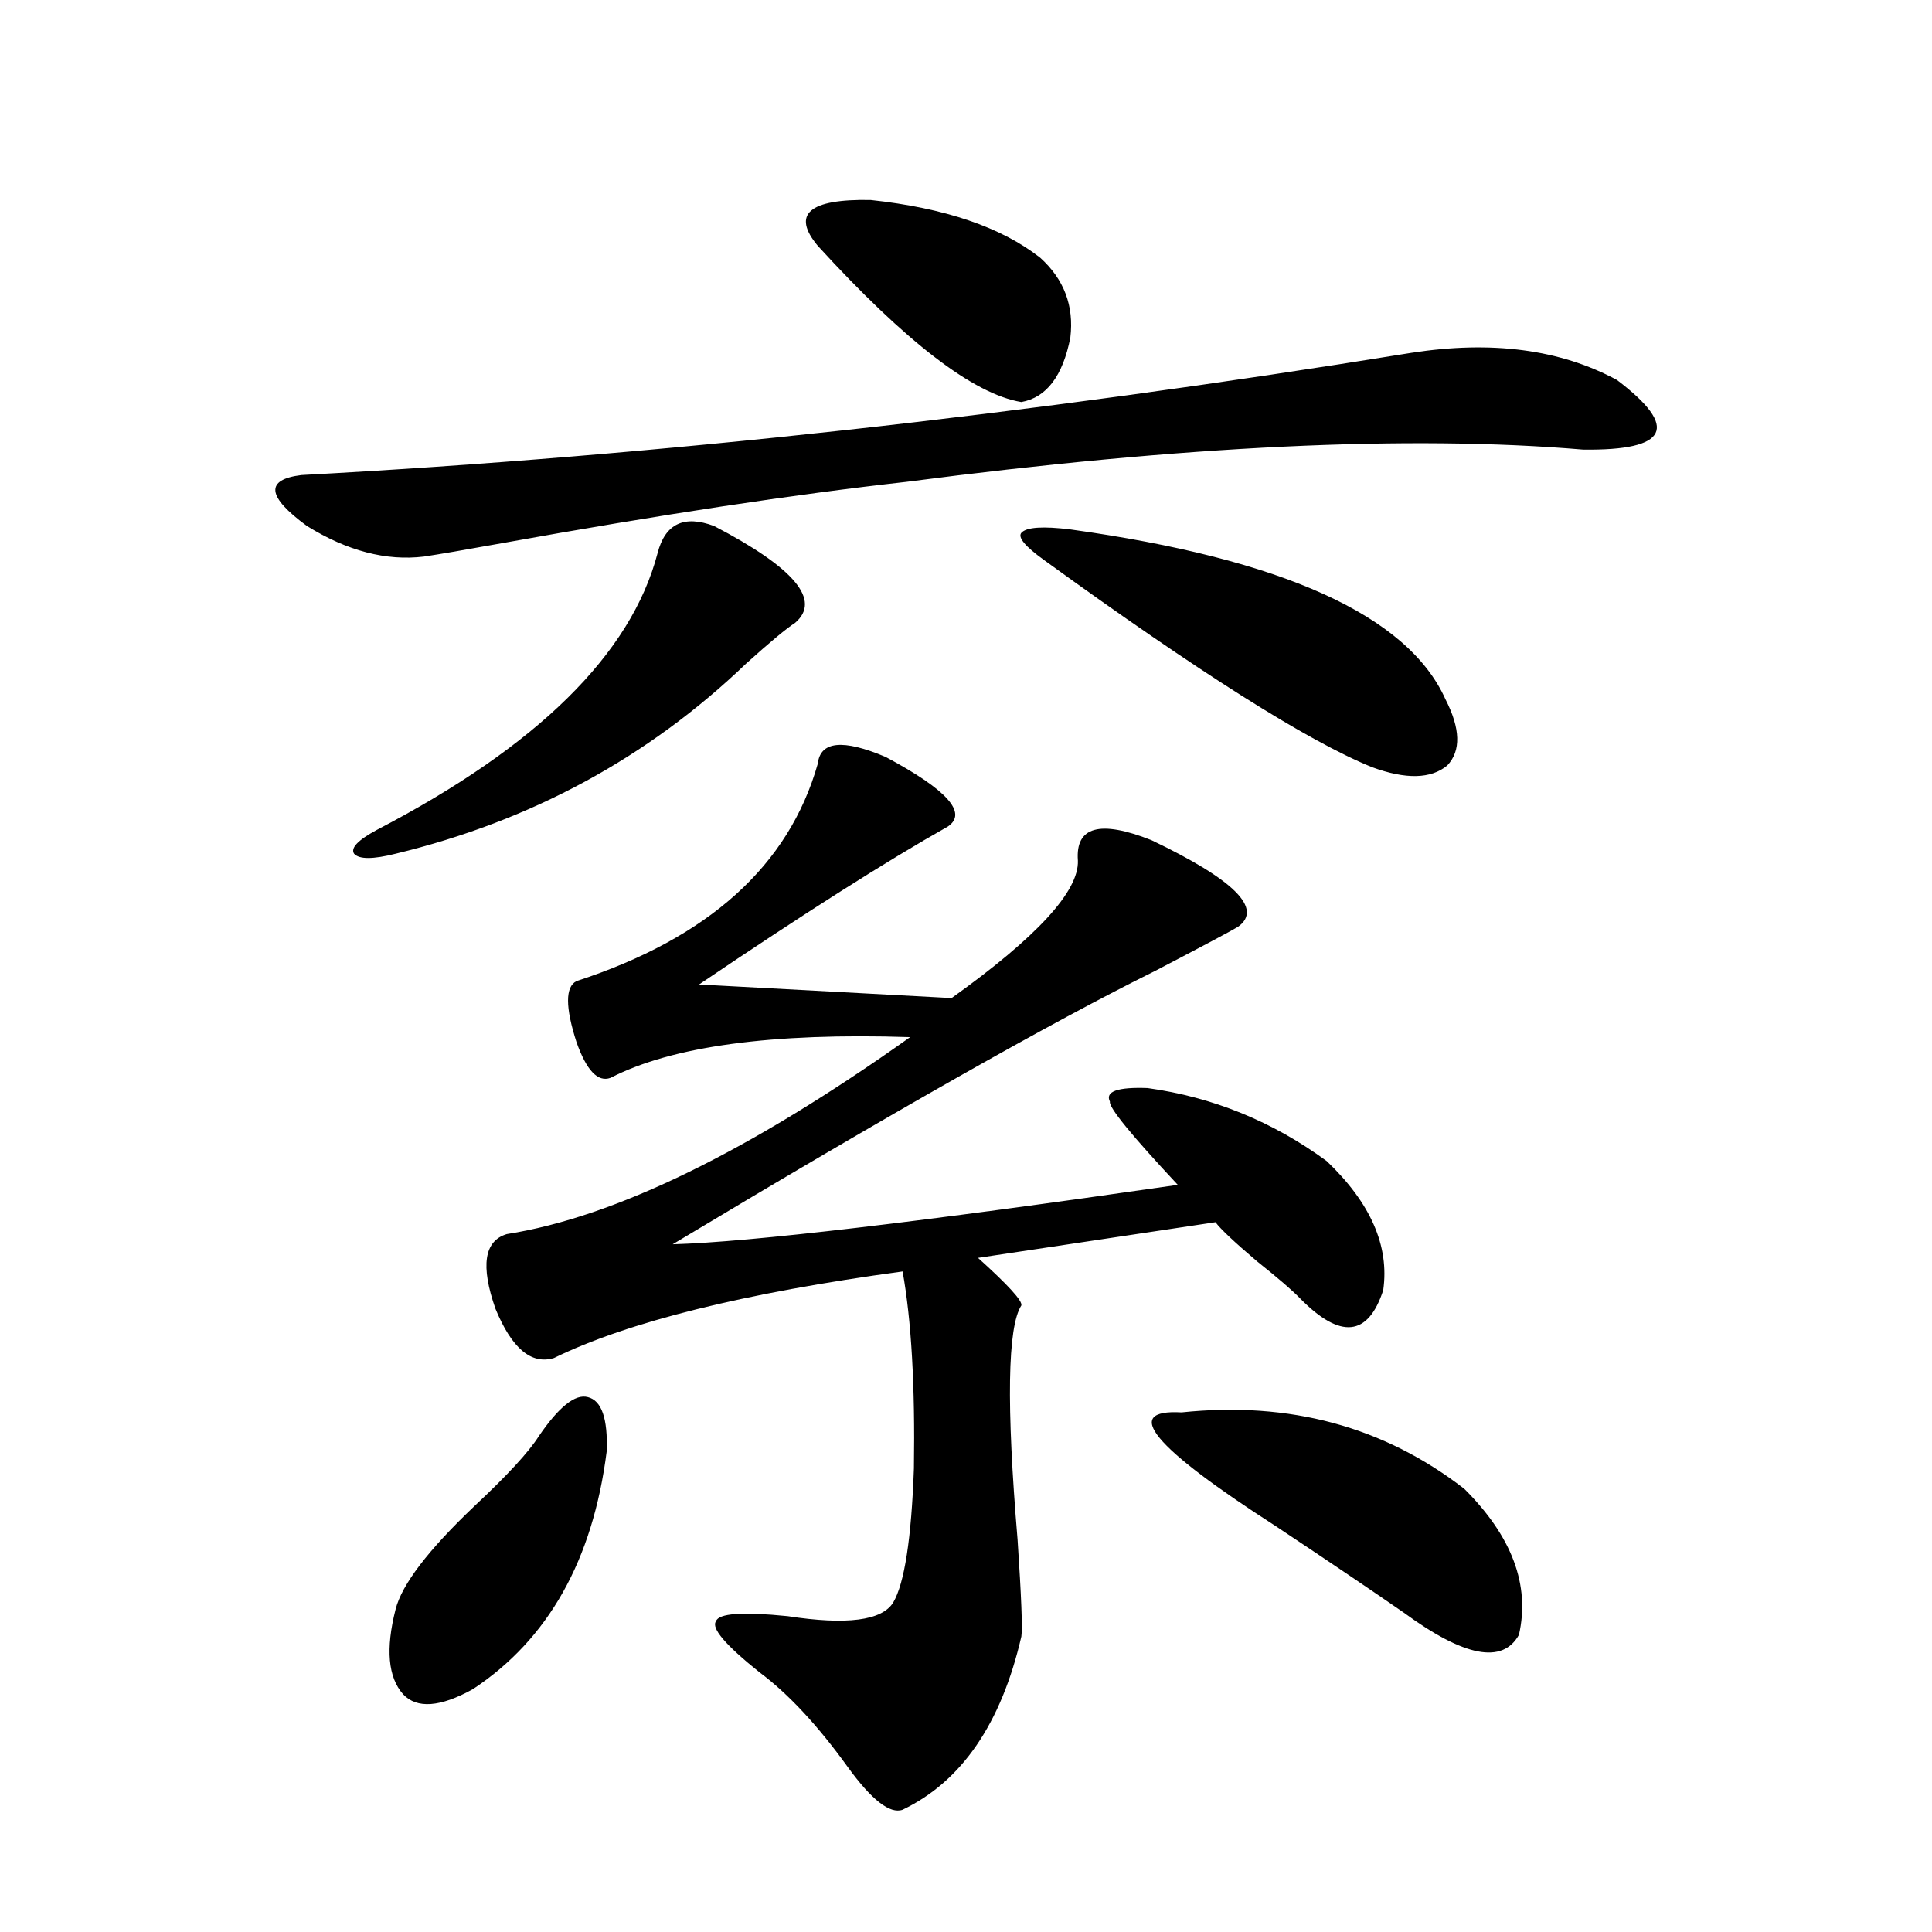
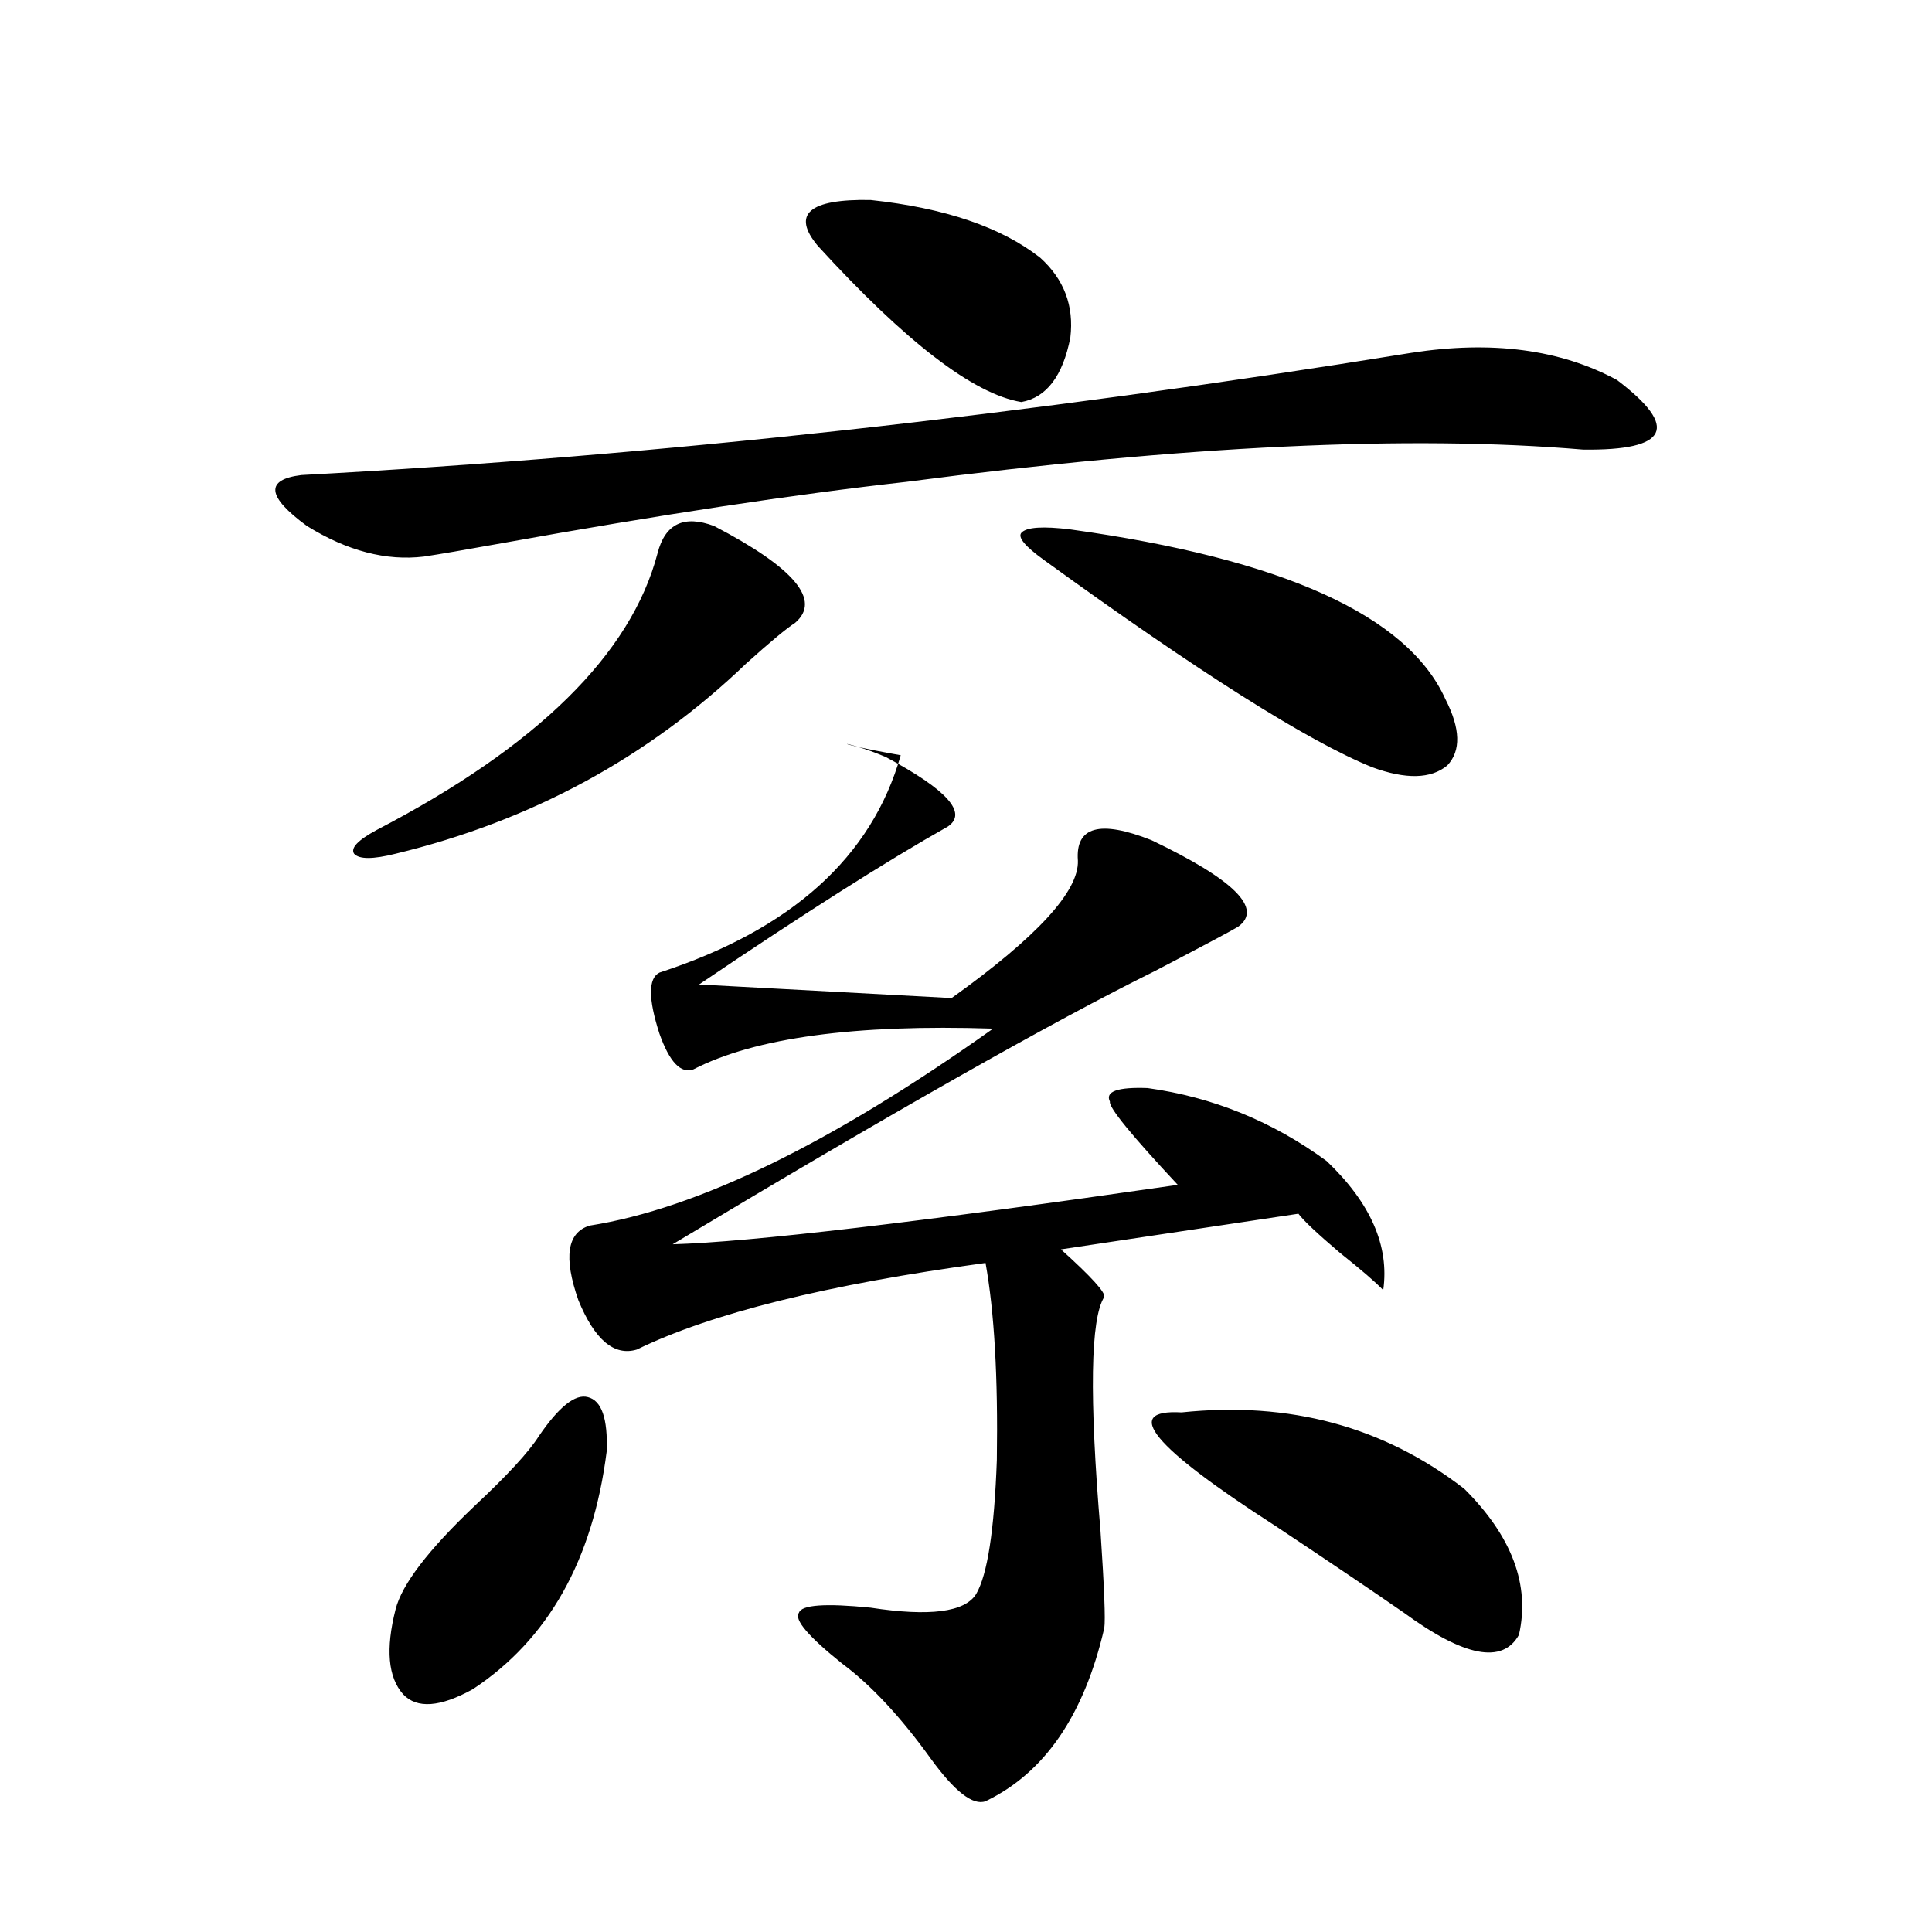
<svg xmlns="http://www.w3.org/2000/svg" version="1.1" id="图层_1" x="0px" y="0px" width="1000px" height="1000px" viewBox="0 0 1000 1000" enable-background="new 0 0 1000 1000" xml:space="preserve">
-   <path d="M730.592,182.614c41.615-6.441,77.071-1.758,106.339,14.063c32.515,24.609,26.661,36.626-17.561,36.035  c-89.754-7.608-206.504-2.046-350.235,16.699c-57.895,6.455-127.481,17.001-208.775,31.641c-19.512,3.516-33.17,5.864-40.975,7.031  c-19.512,2.348-39.679-2.925-60.486-15.82c-20.822-15.23-21.798-24.019-2.927-26.367  C340.022,235.938,531.572,214.845,730.592,182.614z M369.625,272.262c41.615,21.684,55.608,38.384,41.95,50.098  c-4.558,2.939-13.018,9.97-25.365,21.094c-50.73,48.642-111.217,81.45-181.459,98.438c-11.707,2.939-18.871,2.939-21.463,0  c-1.951-2.925,1.951-7.031,11.707-12.305c83.245-43.355,131.704-91.104,145.362-143.262  C344.26,271.095,354.016,266.412,369.625,272.262z M278.896,743.356c10.396-15.23,18.856-21.973,25.365-20.215  c7.149,1.758,10.396,11.137,9.756,28.125c-7.164,56.25-30.243,97.256-69.267,123.047c-16.92,9.366-28.947,10.245-36.097,2.637  c-7.805-8.789-9.115-23.442-3.902-43.945c3.247-12.881,16.905-30.762,40.975-53.613  C262.631,763.571,273.683,751.568,278.896,743.356z M458.403,391.793c31.859,17.001,42.591,29.004,32.194,36.035  c-31.219,17.578-74.145,44.824-128.777,81.738l130.729,7.031c44.222-31.641,66.005-55.371,65.364-71.191  c-1.311-17.578,11.372-21.094,38.048-10.547c42.926,20.517,57.88,35.458,44.877,44.824c-3.902,2.348-18.216,9.97-42.926,22.852  c-53.337,26.367-136.582,73.54-249.75,141.504c40.319-1.167,127.467-11.426,261.457-30.762  c-24.069-25.777-35.776-40.127-35.121-43.066c-2.606-5.273,3.902-7.608,19.512-7.031c33.811,4.697,64.709,17.29,92.681,37.793  c22.759,21.684,32.515,43.945,29.268,66.797c-7.805,24.033-22.118,25.488-42.926,4.395c-3.902-4.092-11.387-10.547-22.438-19.336  c-11.707-9.956-18.871-16.699-21.463-20.215l-122.924,18.457c15.609,14.063,23.079,22.275,22.438,24.609  c-7.164,11.137-7.805,51.567-1.951,121.289c1.951,29.306,2.592,45.991,1.951,50.098c-10.411,45.113-30.898,74.995-61.462,89.648  c-6.509,2.335-15.944-4.985-28.292-21.973c-15.609-21.684-30.898-38.095-45.853-49.219c-17.561-14.063-25.045-22.852-22.438-26.367  c1.296-4.106,13.658-4.985,37.072-2.637c30.563,4.683,48.779,2.334,54.633-7.031c5.854-9.956,9.421-33.096,10.731-69.434  c0.641-42.764-1.311-76.753-5.854-101.953c-81.949,11.137-142.115,26.079-180.483,44.824c-11.707,3.516-21.798-4.971-30.243-25.488  c-7.805-22.261-5.854-35.156,5.854-38.672c55.929-8.789,125.516-42.764,208.775-101.953c-71.553-2.334-123.259,4.697-155.118,21.094  c-6.509,2.348-12.362-3.804-17.561-18.457c-5.854-18.155-5.854-28.702,0-31.641c68.291-22.261,109.906-59.766,124.875-112.5  C424.578,383.595,436.285,382.427,458.403,391.793z M423.282,127.242c-13.658-16.397-4.558-24.307,27.316-23.73  c38.368,4.106,67.636,14.063,87.803,29.883c12.348,11.137,17.561,24.912,15.609,41.309c-3.902,19.927-12.362,31.064-25.365,33.398  C503.921,204.01,468.8,177.052,423.282,127.242z M554.011,274.02c109.906,15.244,174.63,44.536,194.142,87.891  c7.805,15.244,8.125,26.669,0.976,34.277c-8.46,7.031-21.463,7.333-39.023,0.879c-33.17-13.472-89.754-49.219-169.752-107.227  c-9.756-7.031-13.658-11.714-11.707-14.063C531.237,272.853,539.697,272.262,554.011,274.02z M611.57,731.051  c55.929-5.85,104.708,7.333,146.338,39.551c24.71,24.609,34.146,49.809,28.292,75.586c-8.46,15.23-28.292,11.426-59.511-11.426  c-16.92-11.714-39.023-26.656-66.34-44.824C596.602,748.931,580.352,729.293,611.57,731.051z" />
+   <path d="M730.592,182.614c41.615-6.441,77.071-1.758,106.339,14.063c32.515,24.609,26.661,36.626-17.561,36.035  c-89.754-7.608-206.504-2.046-350.235,16.699c-57.895,6.455-127.481,17.001-208.775,31.641c-19.512,3.516-33.17,5.864-40.975,7.031  c-19.512,2.348-39.679-2.925-60.486-15.82c-20.822-15.23-21.798-24.019-2.927-26.367  C340.022,235.938,531.572,214.845,730.592,182.614z M369.625,272.262c41.615,21.684,55.608,38.384,41.95,50.098  c-4.558,2.939-13.018,9.97-25.365,21.094c-50.73,48.642-111.217,81.45-181.459,98.438c-11.707,2.939-18.871,2.939-21.463,0  c-1.951-2.925,1.951-7.031,11.707-12.305c83.245-43.355,131.704-91.104,145.362-143.262  C344.26,271.095,354.016,266.412,369.625,272.262z M278.896,743.356c10.396-15.23,18.856-21.973,25.365-20.215  c7.149,1.758,10.396,11.137,9.756,28.125c-7.164,56.25-30.243,97.256-69.267,123.047c-16.92,9.366-28.947,10.245-36.097,2.637  c-7.805-8.789-9.115-23.442-3.902-43.945c3.247-12.881,16.905-30.762,40.975-53.613  C262.631,763.571,273.683,751.568,278.896,743.356z M458.403,391.793c31.859,17.001,42.591,29.004,32.194,36.035  c-31.219,17.578-74.145,44.824-128.777,81.738l130.729,7.031c44.222-31.641,66.005-55.371,65.364-71.191  c-1.311-17.578,11.372-21.094,38.048-10.547c42.926,20.517,57.88,35.458,44.877,44.824c-3.902,2.348-18.216,9.97-42.926,22.852  c-53.337,26.367-136.582,73.54-249.75,141.504c40.319-1.167,127.467-11.426,261.457-30.762  c-24.069-25.777-35.776-40.127-35.121-43.066c-2.606-5.273,3.902-7.608,19.512-7.031c33.811,4.697,64.709,17.29,92.681,37.793  c22.759,21.684,32.515,43.945,29.268,66.797c-3.902-4.092-11.387-10.547-22.438-19.336  c-11.707-9.956-18.871-16.699-21.463-20.215l-122.924,18.457c15.609,14.063,23.079,22.275,22.438,24.609  c-7.164,11.137-7.805,51.567-1.951,121.289c1.951,29.306,2.592,45.991,1.951,50.098c-10.411,45.113-30.898,74.995-61.462,89.648  c-6.509,2.335-15.944-4.985-28.292-21.973c-15.609-21.684-30.898-38.095-45.853-49.219c-17.561-14.063-25.045-22.852-22.438-26.367  c1.296-4.106,13.658-4.985,37.072-2.637c30.563,4.683,48.779,2.334,54.633-7.031c5.854-9.956,9.421-33.096,10.731-69.434  c0.641-42.764-1.311-76.753-5.854-101.953c-81.949,11.137-142.115,26.079-180.483,44.824c-11.707,3.516-21.798-4.971-30.243-25.488  c-7.805-22.261-5.854-35.156,5.854-38.672c55.929-8.789,125.516-42.764,208.775-101.953c-71.553-2.334-123.259,4.697-155.118,21.094  c-6.509,2.348-12.362-3.804-17.561-18.457c-5.854-18.155-5.854-28.702,0-31.641c68.291-22.261,109.906-59.766,124.875-112.5  C424.578,383.595,436.285,382.427,458.403,391.793z M423.282,127.242c-13.658-16.397-4.558-24.307,27.316-23.73  c38.368,4.106,67.636,14.063,87.803,29.883c12.348,11.137,17.561,24.912,15.609,41.309c-3.902,19.927-12.362,31.064-25.365,33.398  C503.921,204.01,468.8,177.052,423.282,127.242z M554.011,274.02c109.906,15.244,174.63,44.536,194.142,87.891  c7.805,15.244,8.125,26.669,0.976,34.277c-8.46,7.031-21.463,7.333-39.023,0.879c-33.17-13.472-89.754-49.219-169.752-107.227  c-9.756-7.031-13.658-11.714-11.707-14.063C531.237,272.853,539.697,272.262,554.011,274.02z M611.57,731.051  c55.929-5.85,104.708,7.333,146.338,39.551c24.71,24.609,34.146,49.809,28.292,75.586c-8.46,15.23-28.292,11.426-59.511-11.426  c-16.92-11.714-39.023-26.656-66.34-44.824C596.602,748.931,580.352,729.293,611.57,731.051z" />
</svg>